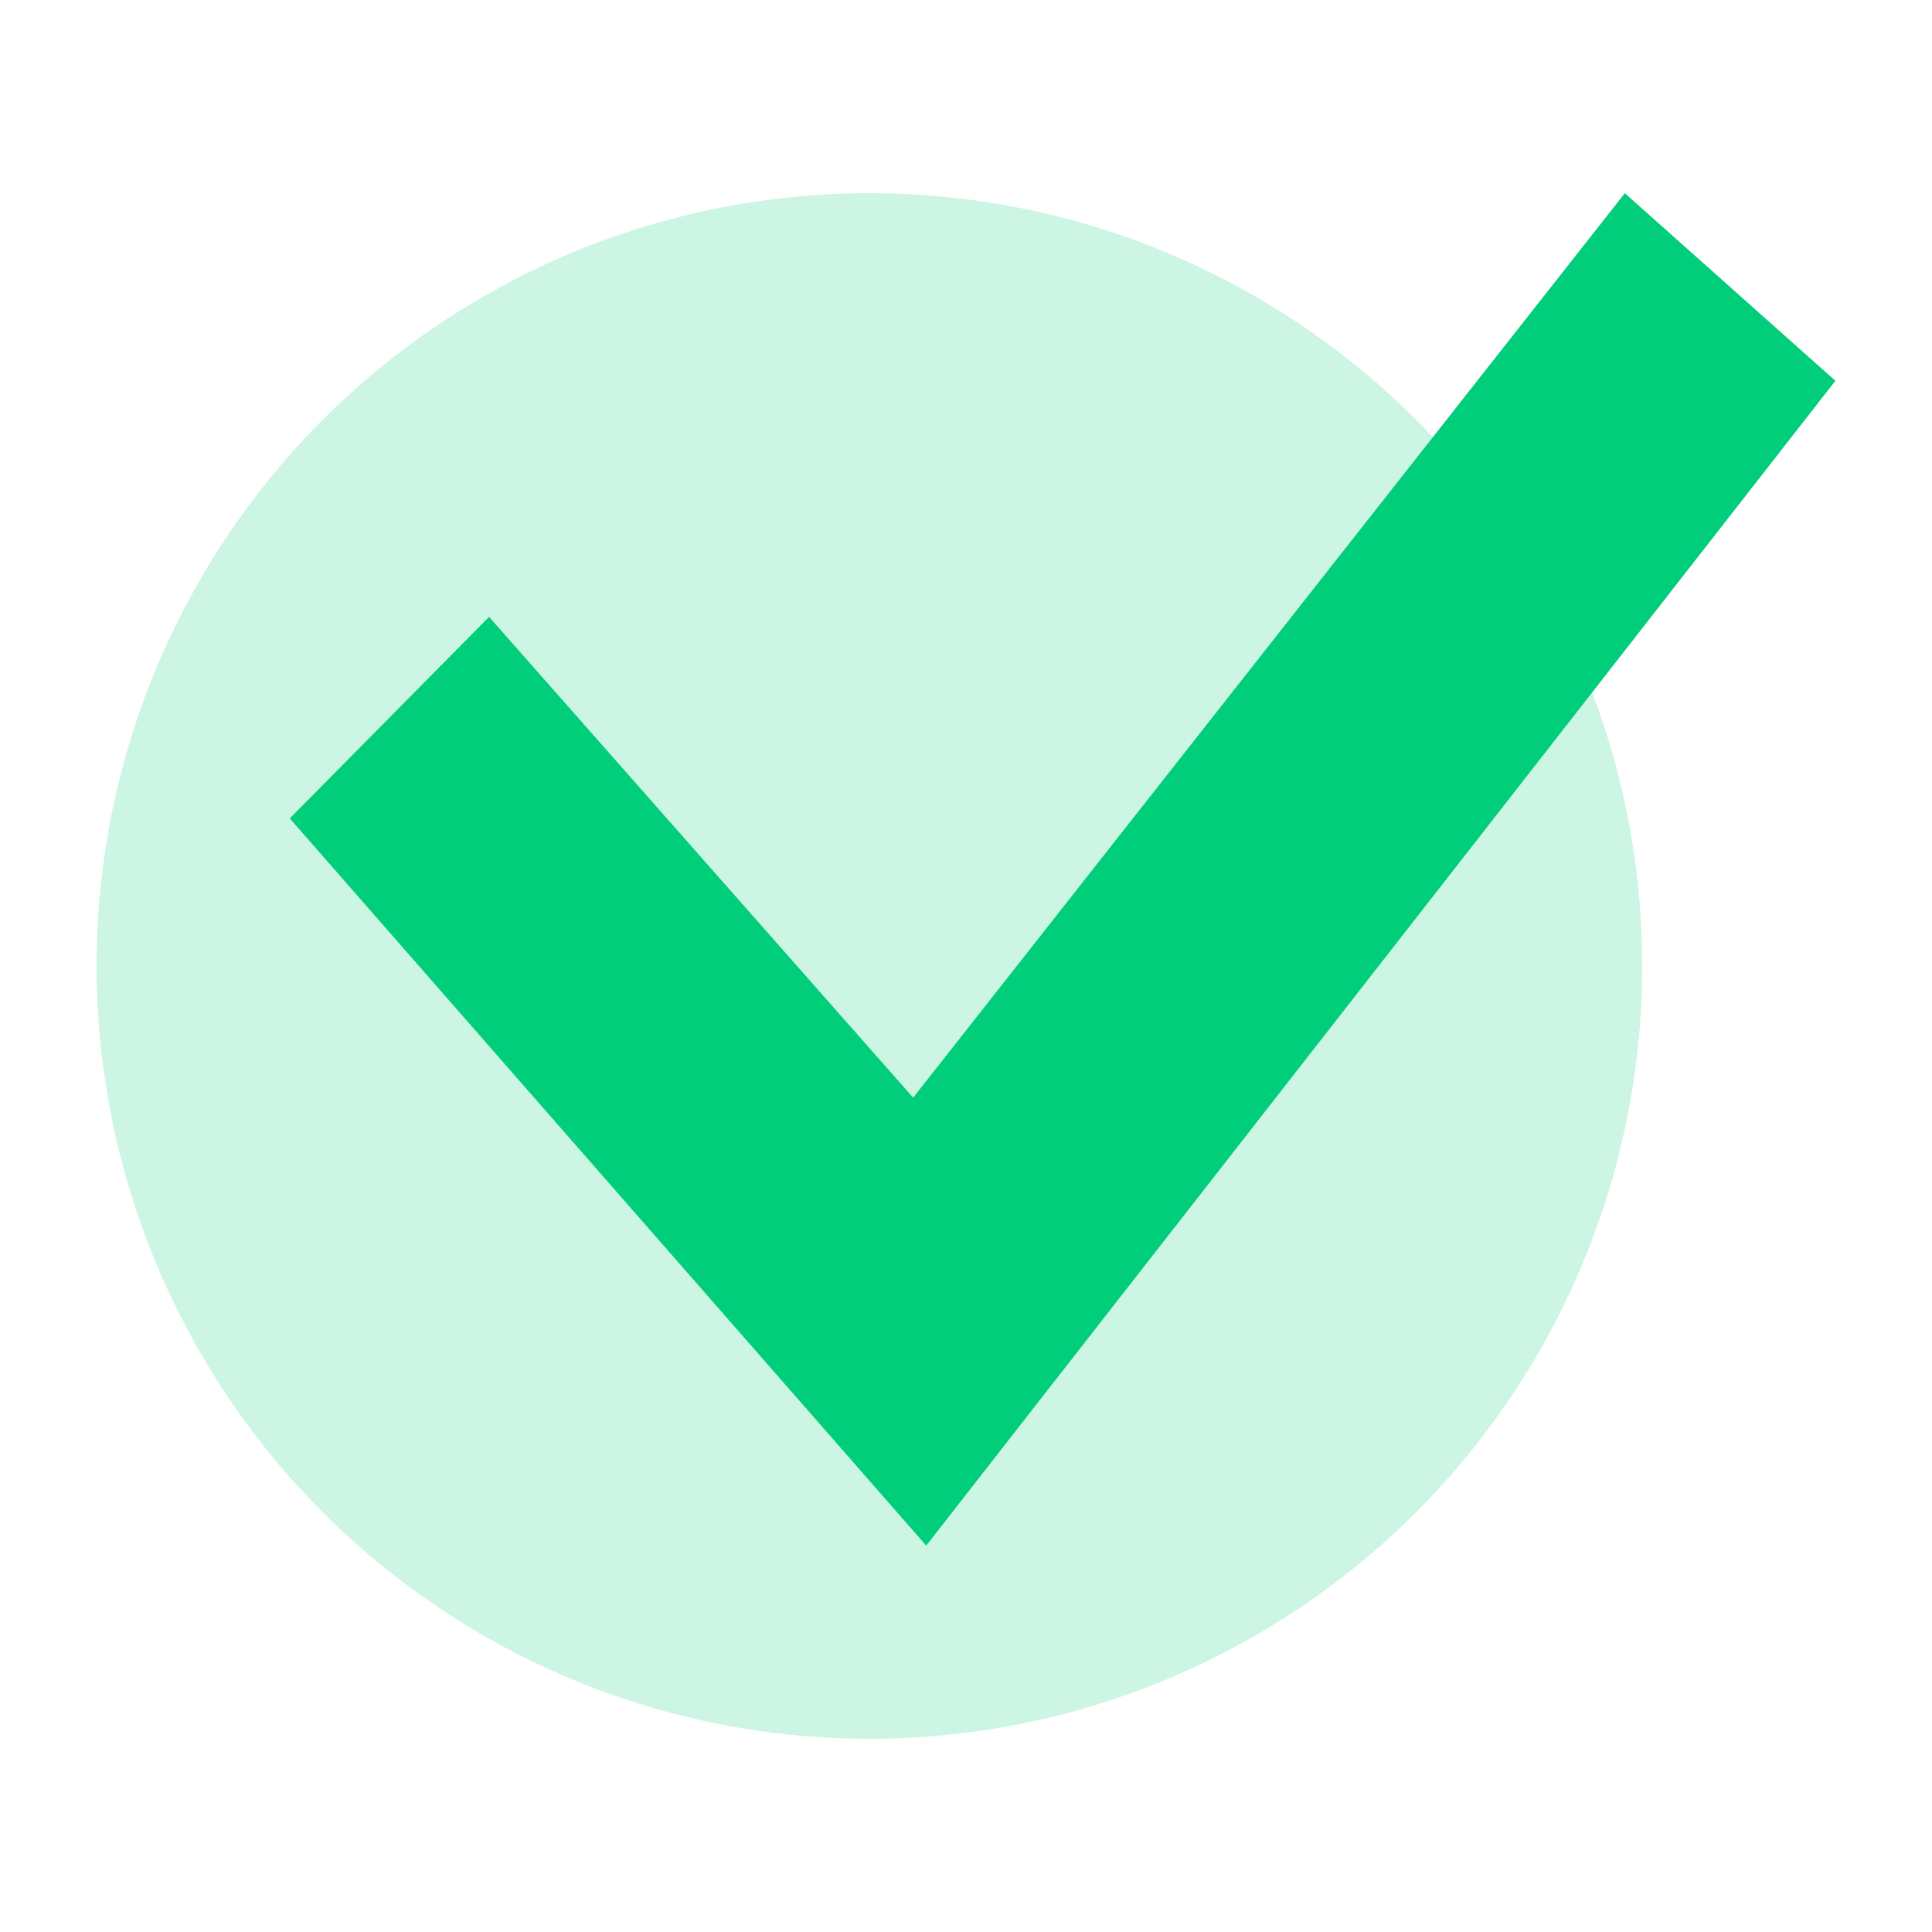
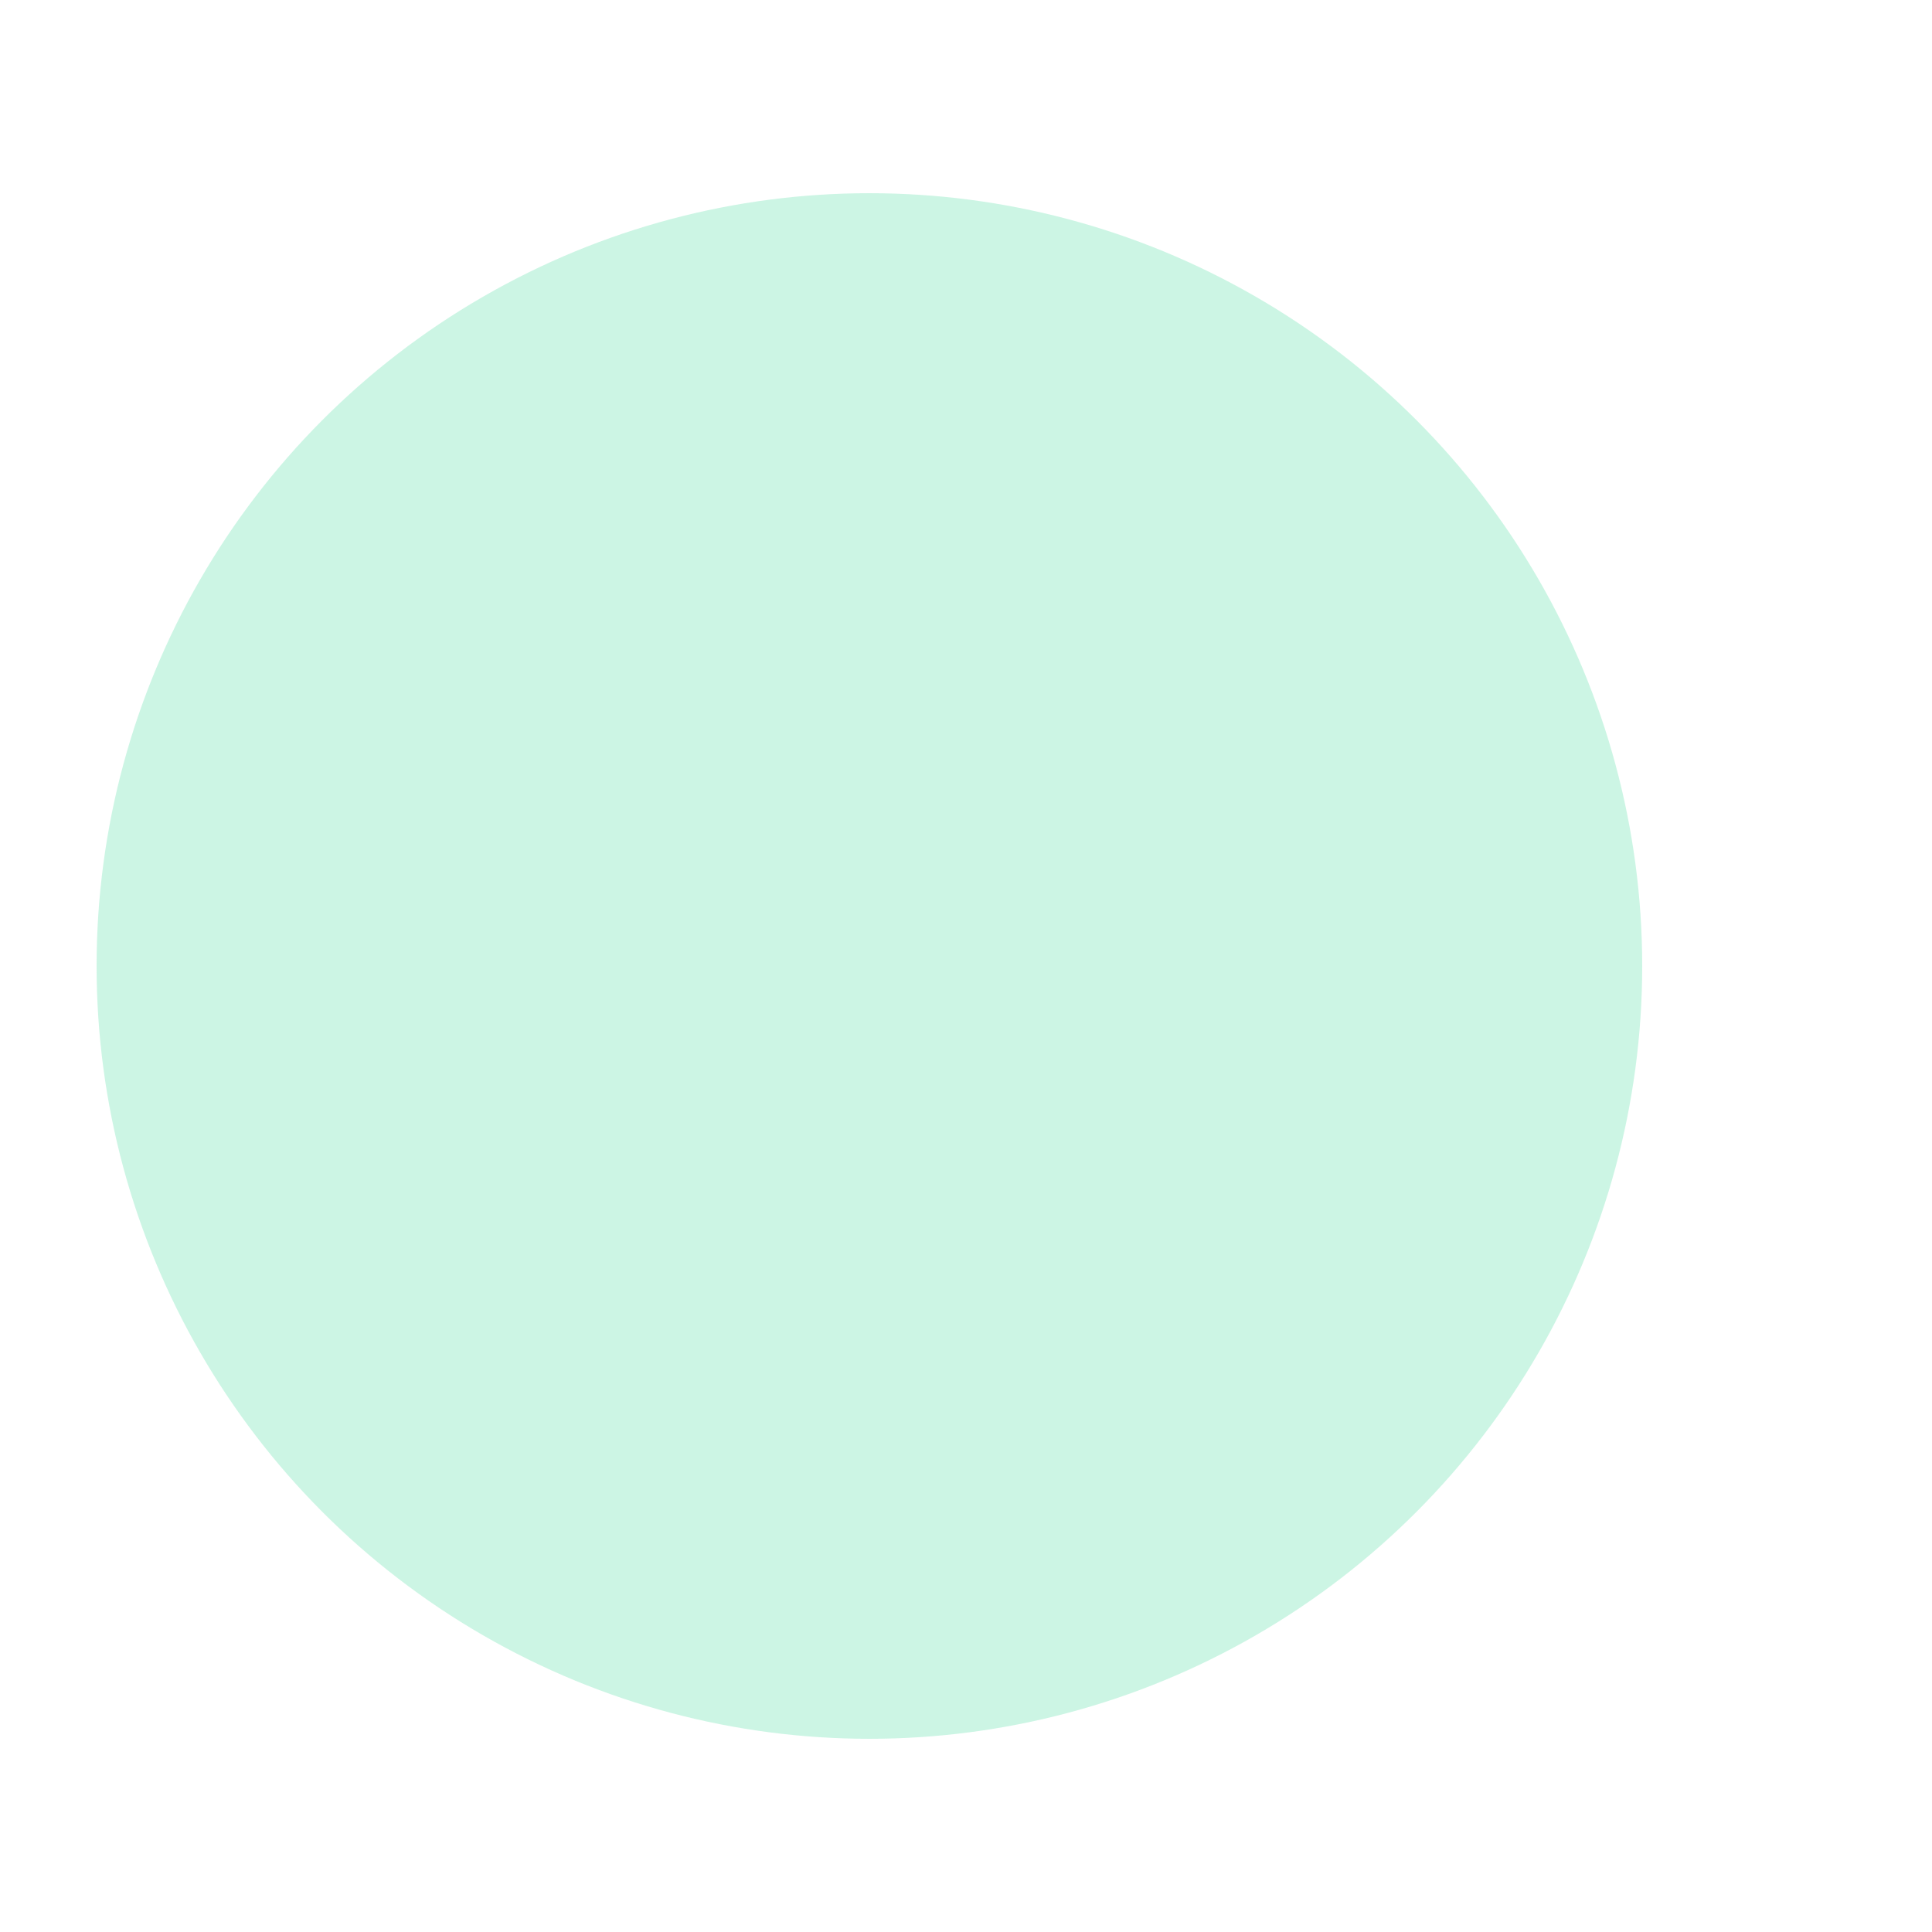
<svg xmlns="http://www.w3.org/2000/svg" fill="none" version="1.1" width="20" height="20" viewBox="0 0 20 20">
  <defs>
    <clipPath id="master_svg0_232_09889">
      <rect x="0" y="0" width="20" height="20" rx="0" />
    </clipPath>
  </defs>
  <g clip-path="url(#master_svg0_232_09889)">
    <g>
      <ellipse cx="9" cy="10" rx="8" ry="8" fill="#00CE7B" fill-opacity="0.2" />
    </g>
    <g>
-       <path d="M16.82,2L19,3.942L9.588,16L3,8.472L5.063,6.386L9.453,11.363L16.82,2Z" fill="#00CE7B" fill-opacity="1" />
-     </g>
+       </g>
  </g>
</svg>